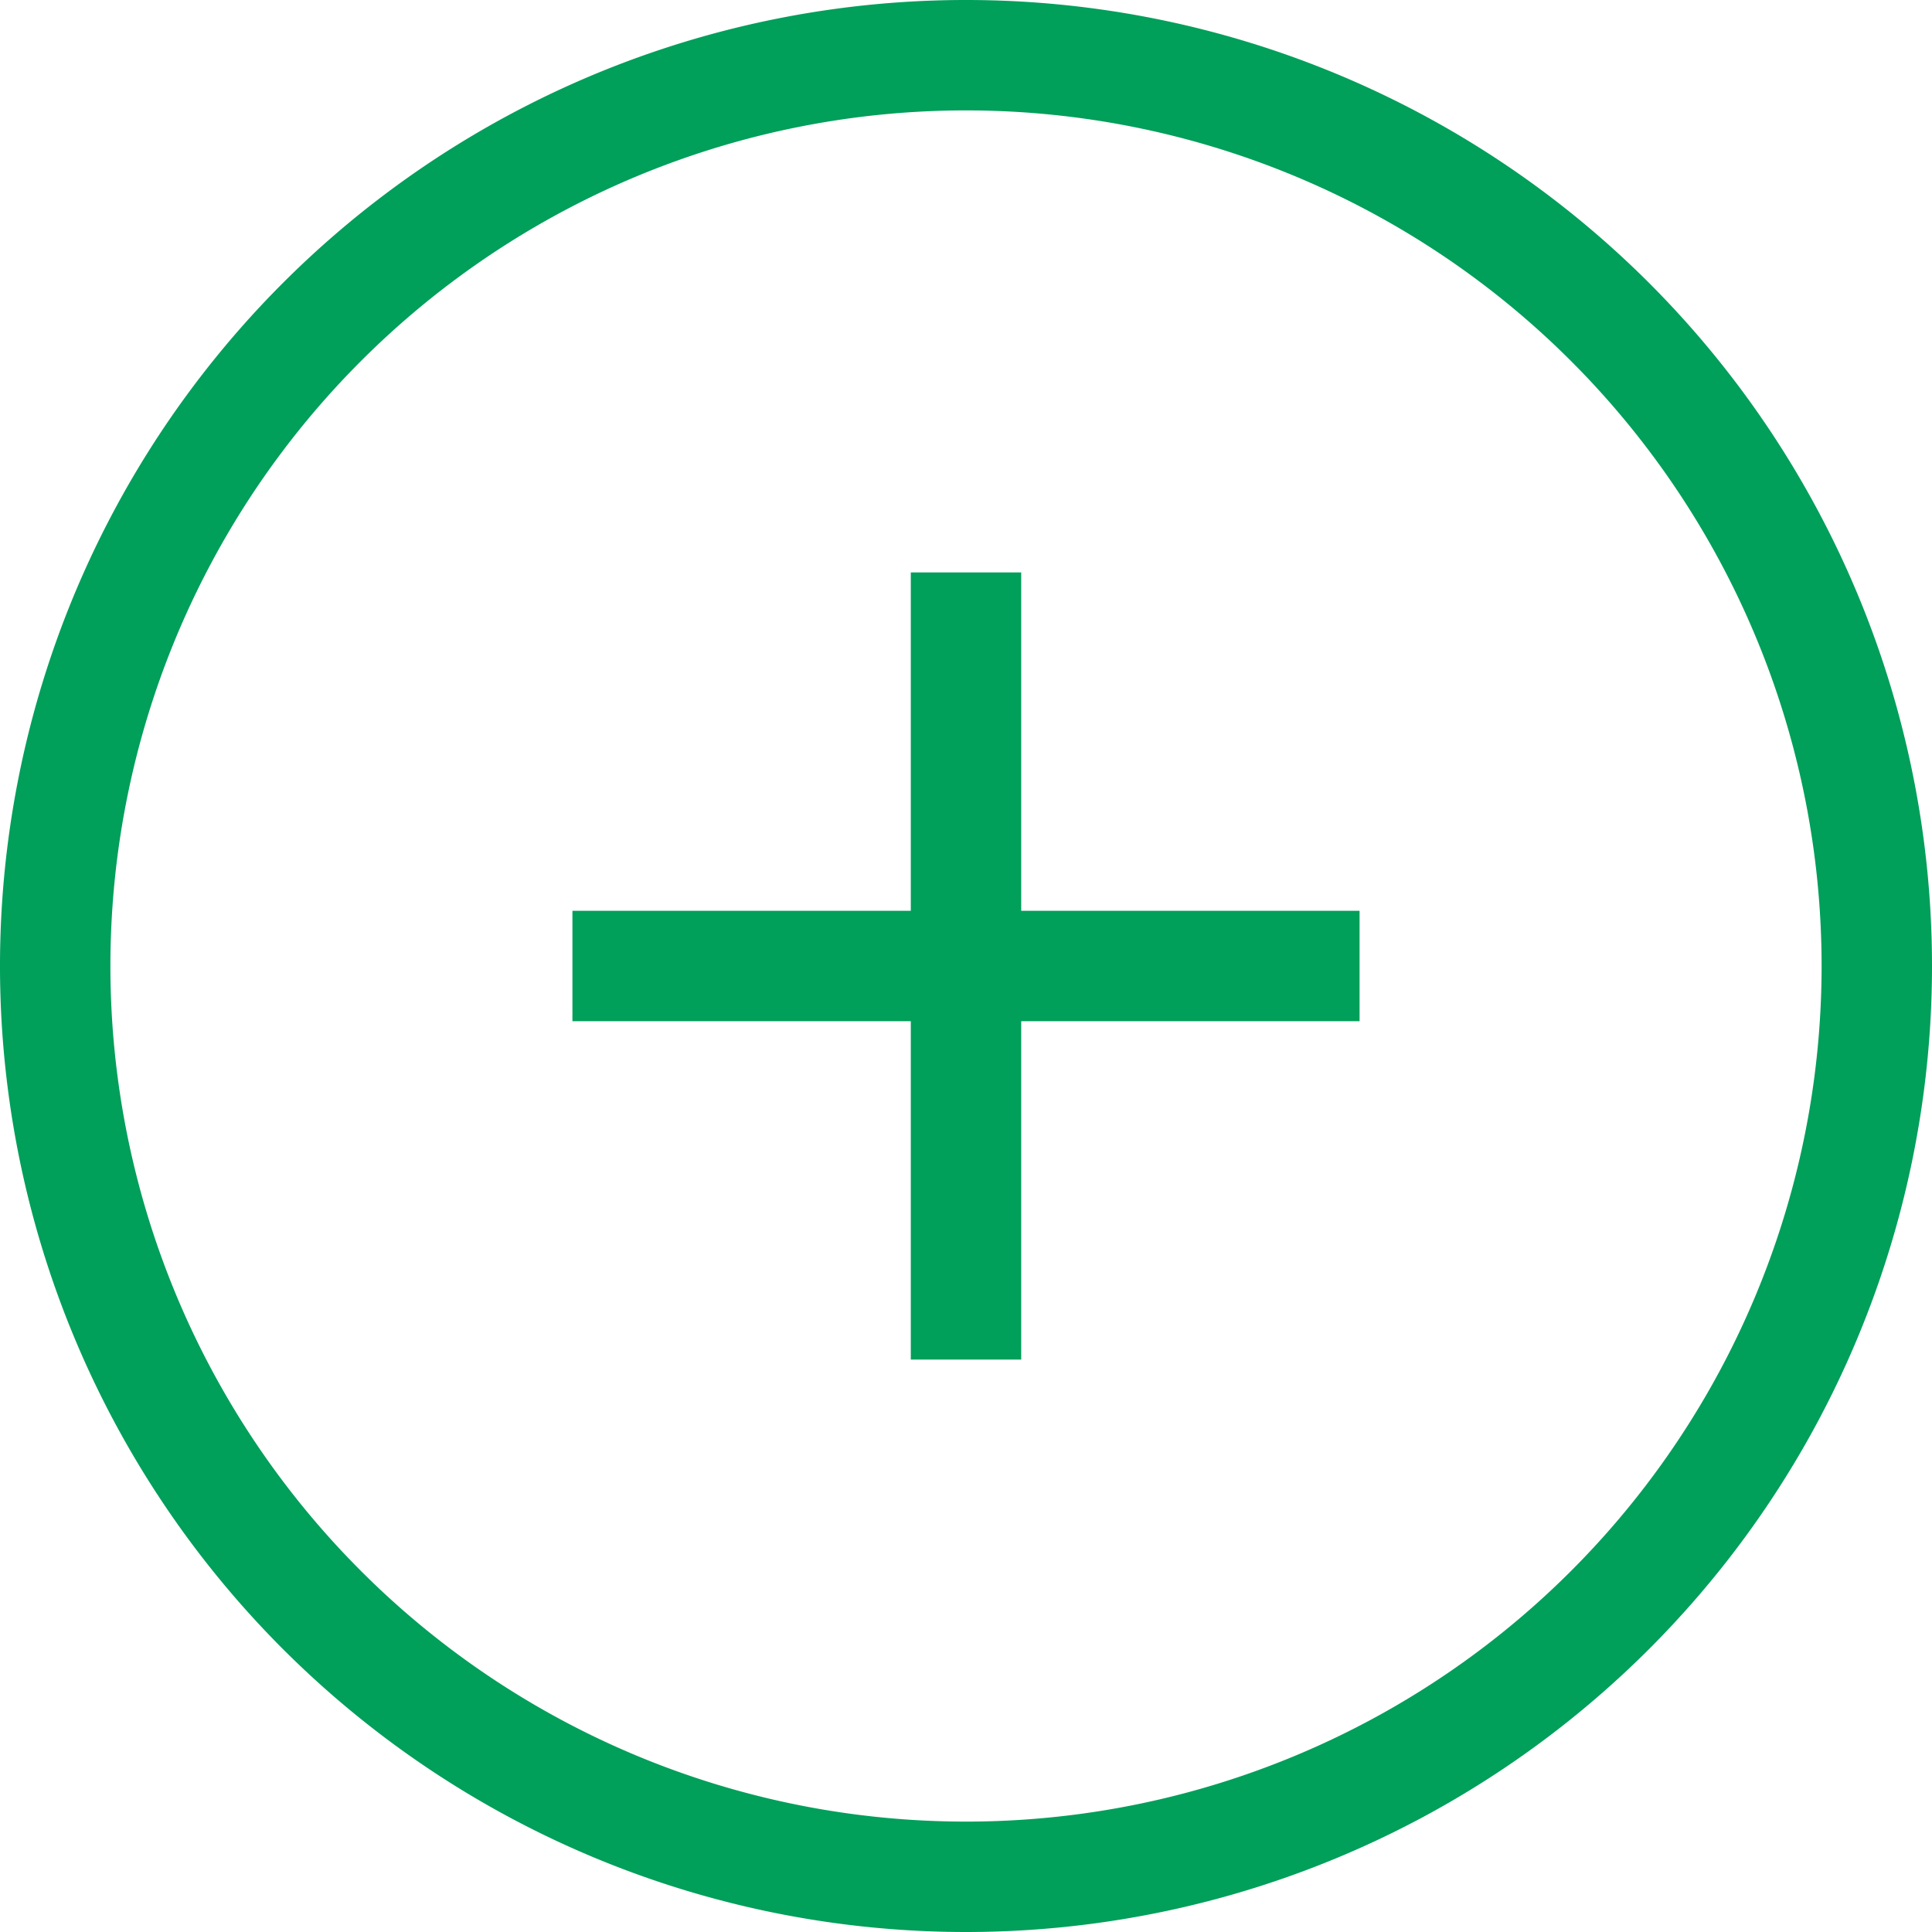
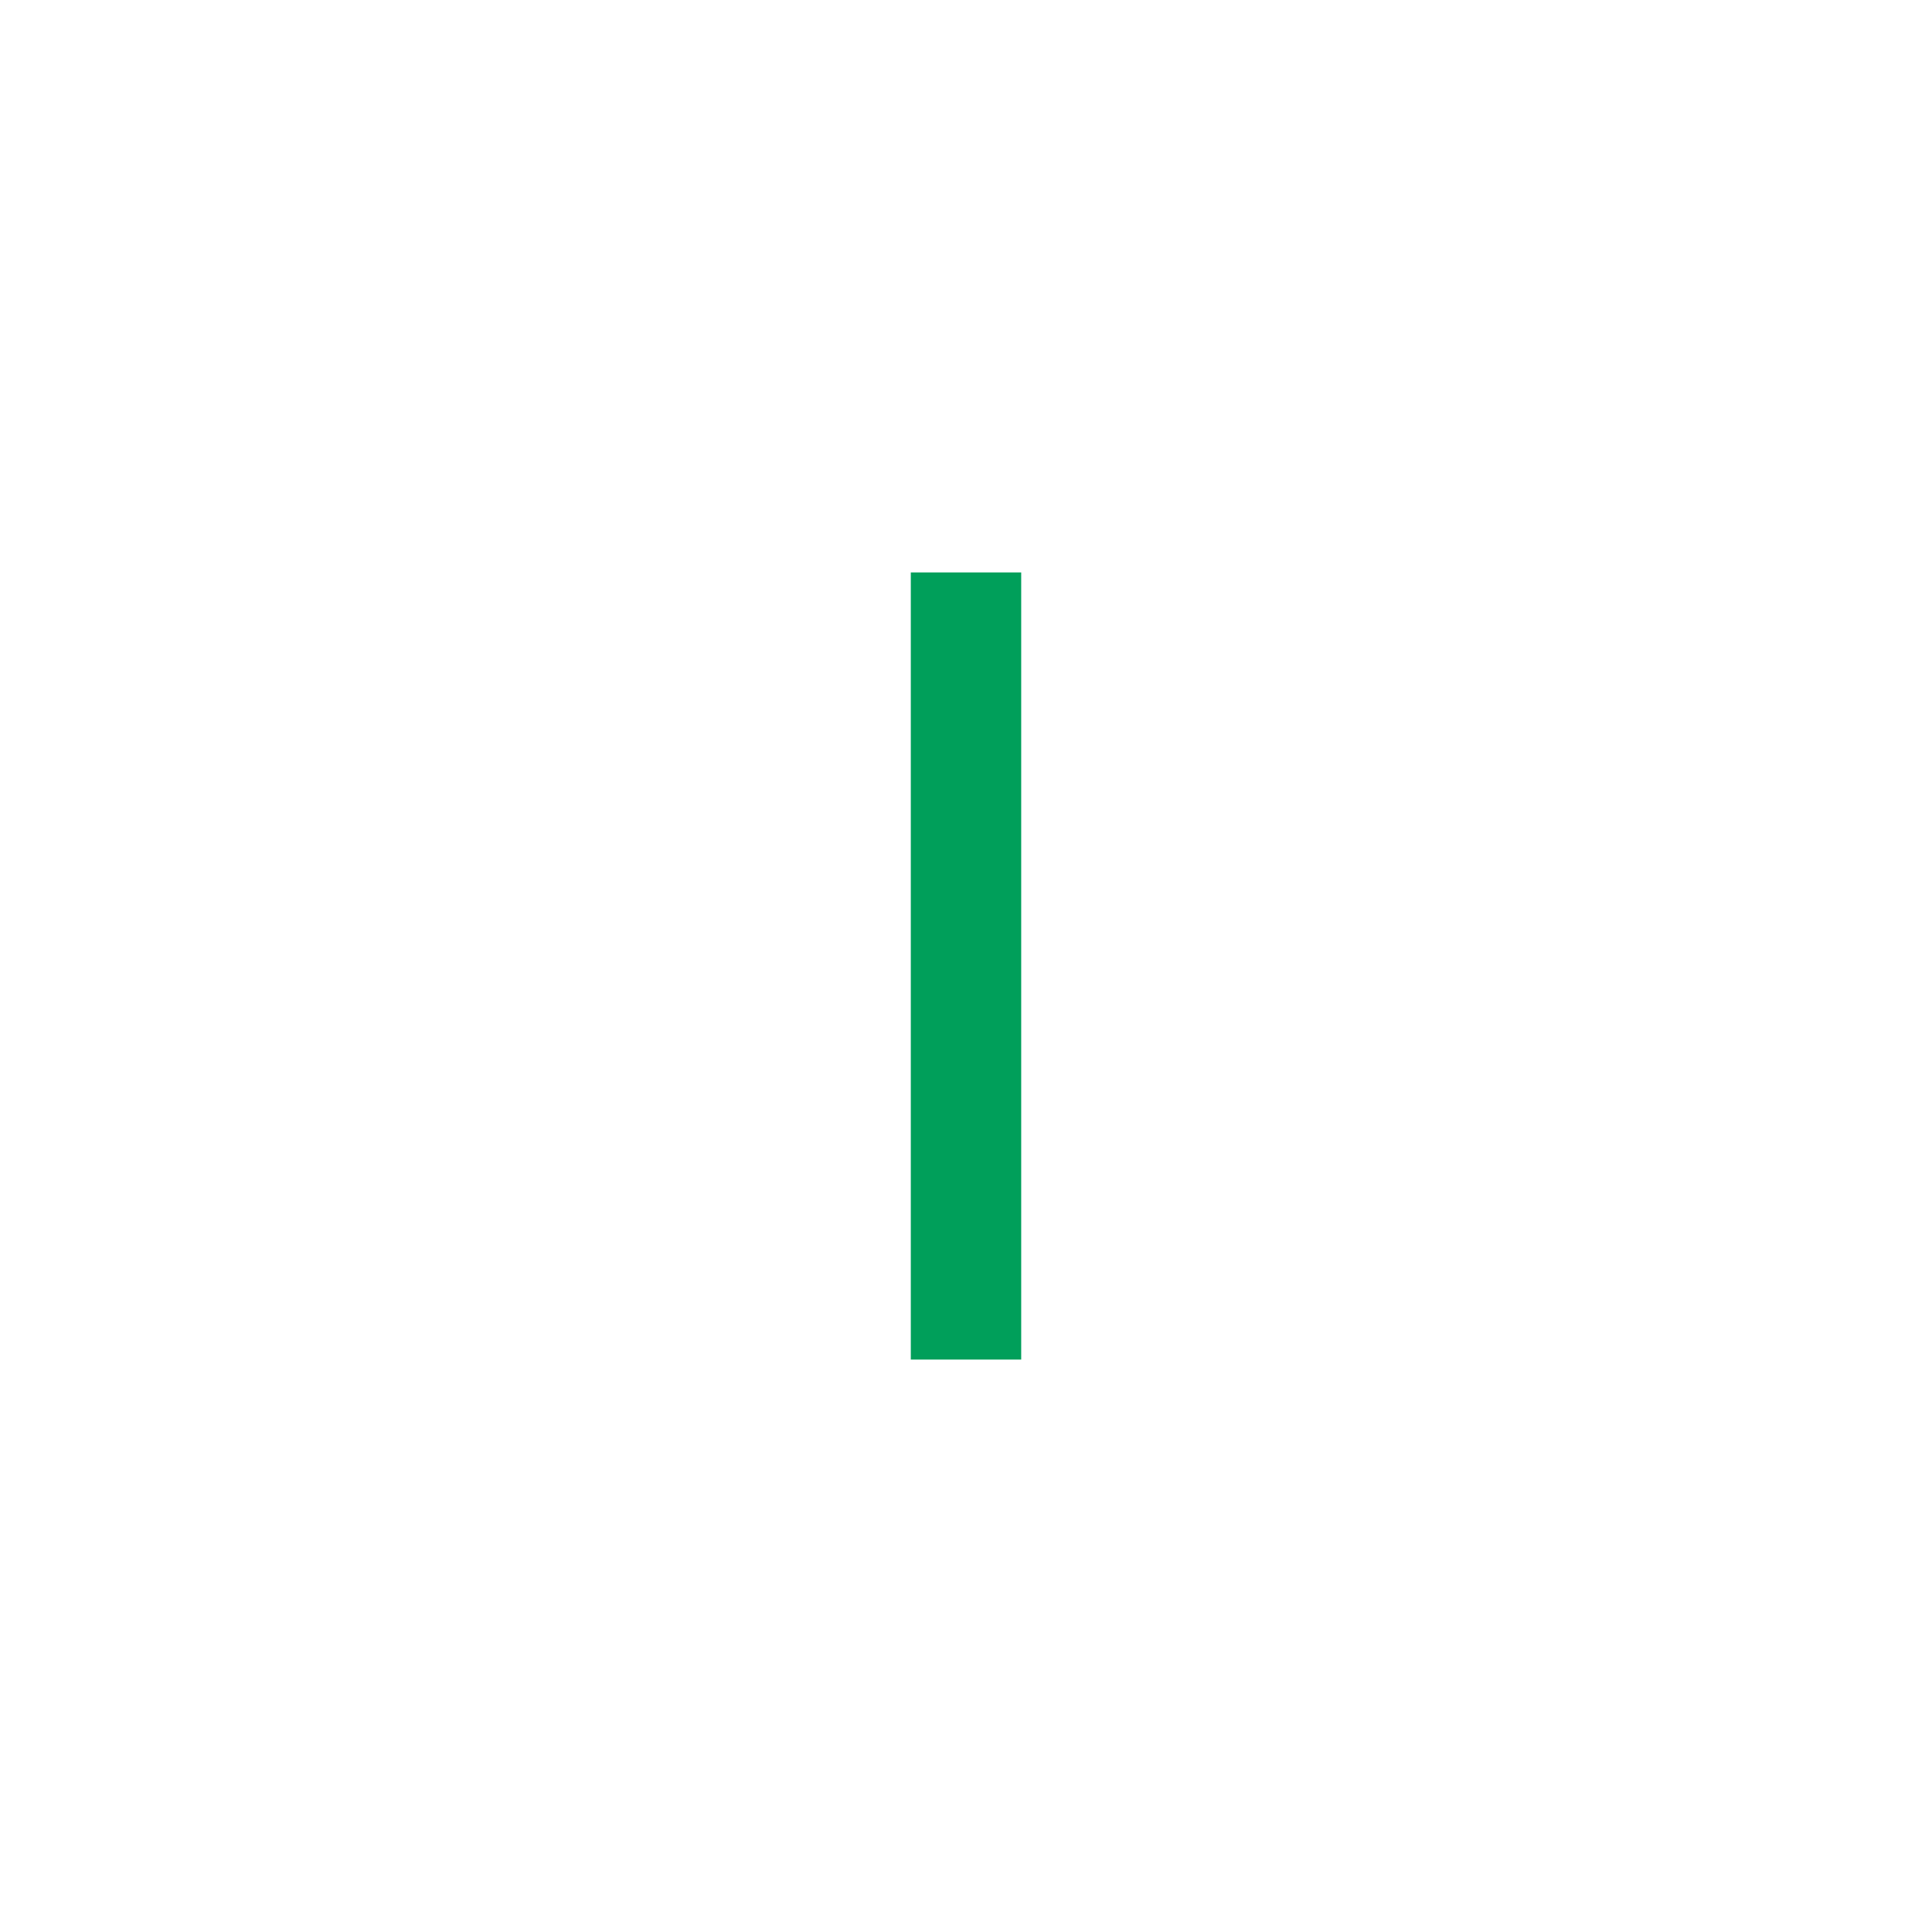
<svg xmlns="http://www.w3.org/2000/svg" id="Layer_1" data-name="Layer 1" viewBox="0 0 35 35" width="35" height="35" x="0" y="0">
  <defs>
    <style>.cls-1{fill:none;stroke:#009f5a;stroke-miterlimit:10;stroke-width:2px;}</style>
  </defs>
  <title>Bouton_+_Desjardins_35px</title>
-   <path class="cls-1" d="M17.5,34A16.5,16.5,0,1,1,34,17.5,16.5,16.5,0,0,1,17.5,34Z" />
+   <path class="cls-1" d="M17.5,34Z" />
  <line class="cls-1" x1="17.5" y1="10.37" x2="17.5" y2="24.63" />
-   <line class="cls-1" x1="24.63" y1="17.5" x2="10.37" y2="17.5" />
</svg>